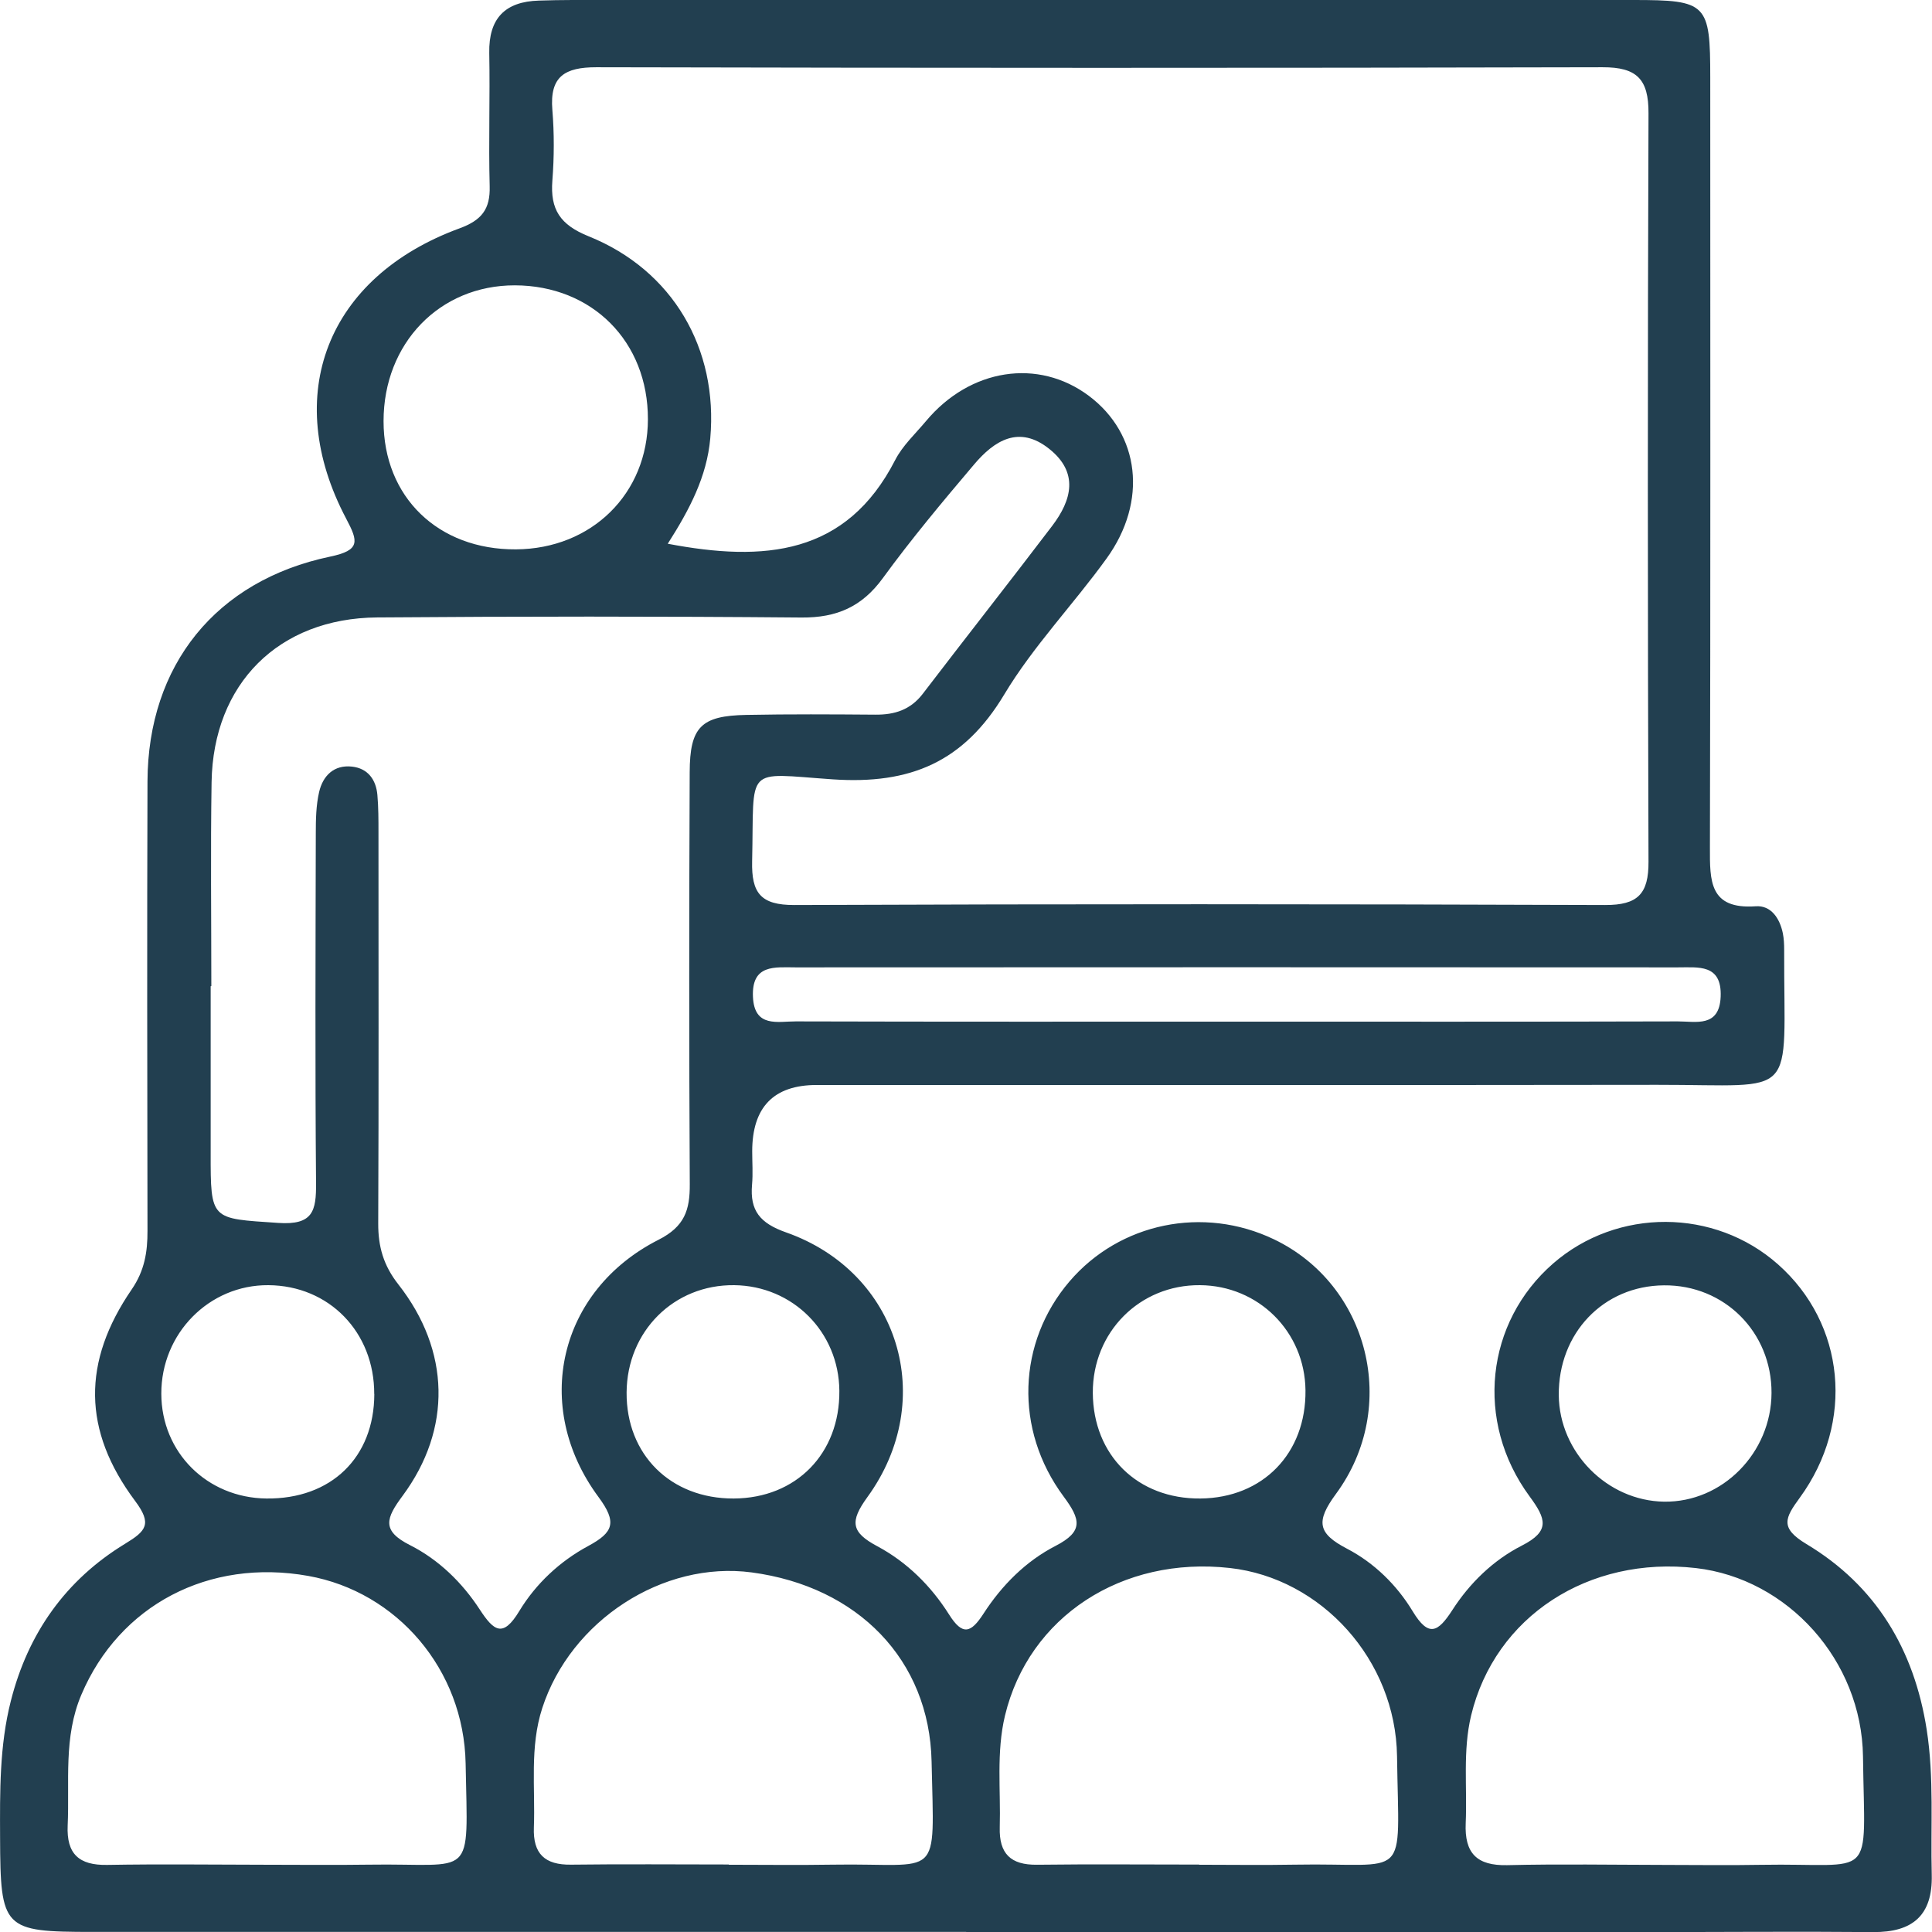
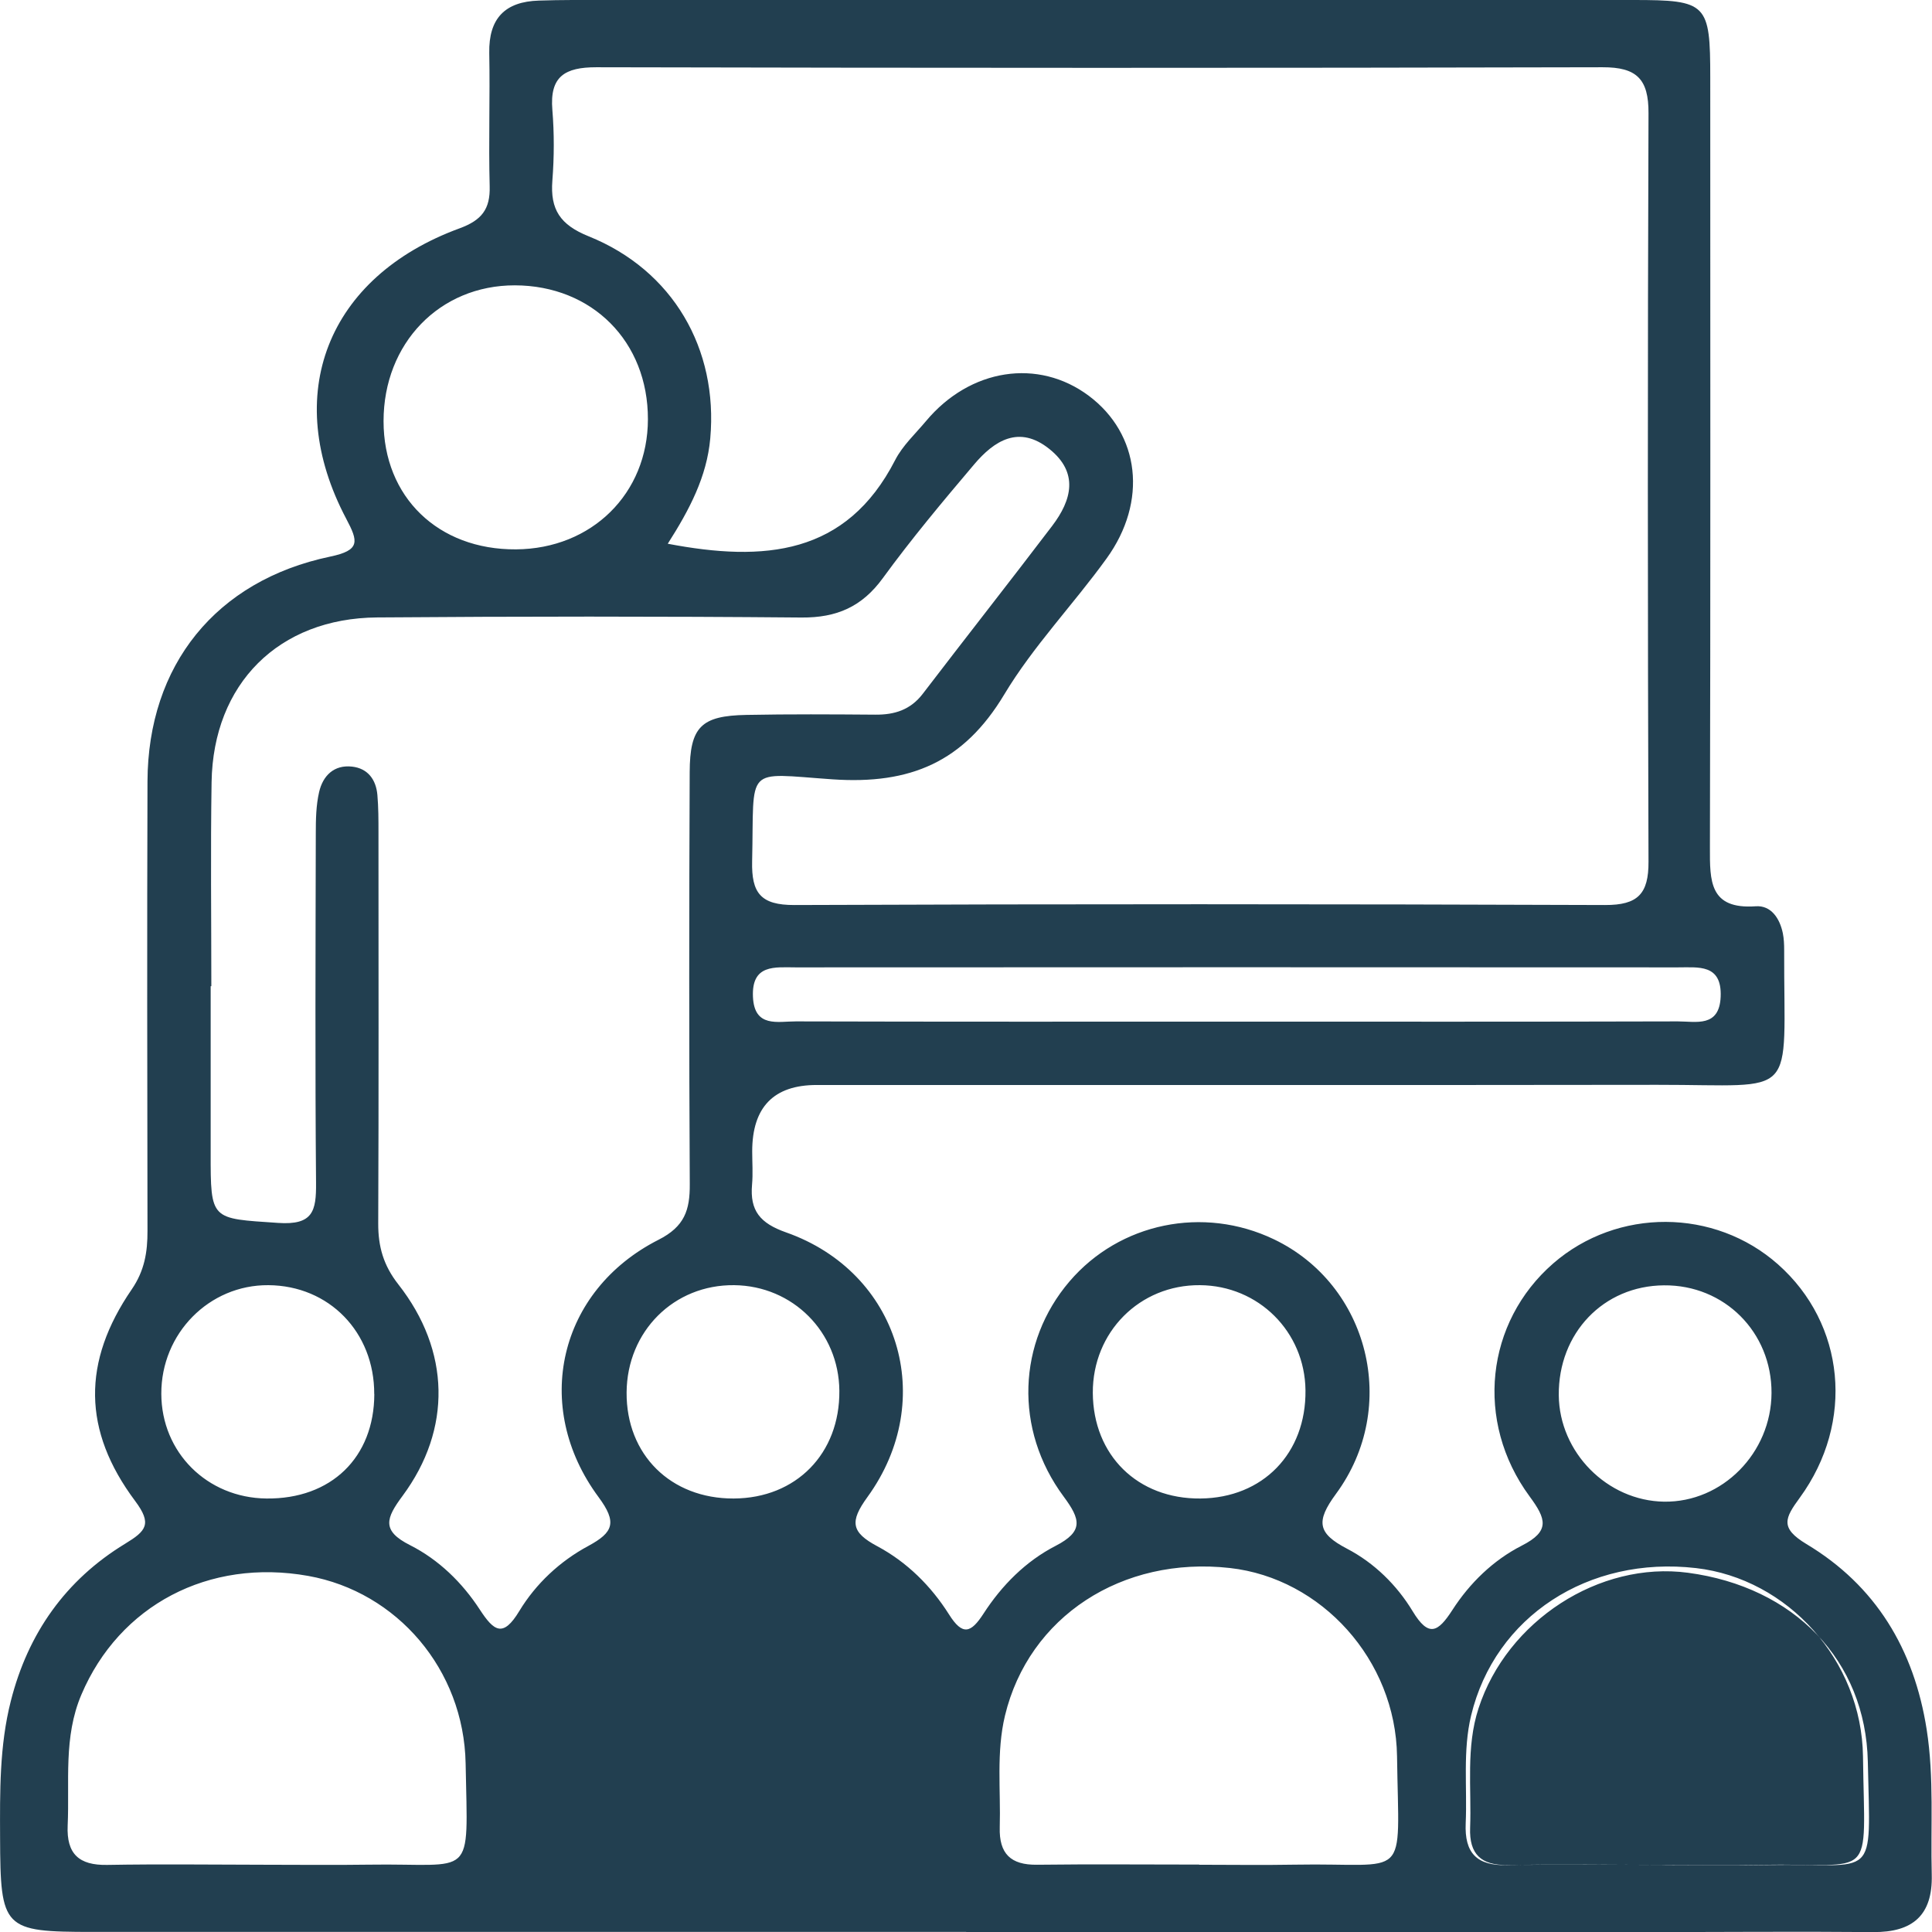
<svg xmlns="http://www.w3.org/2000/svg" id="Capa_2" viewBox="0 0 232.11 232.11">
  <defs>
    <style>      .cls-1 {        fill: #223f50;      }    </style>
  </defs>
  <g id="Capa_1-2" data-name="Capa_1">
-     <path class="cls-1" d="M116.08,232.1c-34.99,0-69.99,0-104.98,0-10.74,0-11.05-.35-11.09-11.35-.02-5.5-.08-11,1.29-16.39,2.06-8.13,6.59-14.55,13.74-18.9,2.51-1.53,3.27-2.36,1.19-5.14-6.32-8.46-6.37-16.72-.4-25.42,1.54-2.25,1.9-4.49,1.89-7.03-.03-18-.06-35.99,0-53.99.05-13.96,8.21-24.13,21.95-27.01,3.64-.76,3.37-1.82,1.93-4.54-7.86-14.85-2.32-29.06,13.62-34.9,2.64-.97,3.69-2.29,3.61-5.06-.14-5.33.05-10.67-.05-16-.08-4.17,1.9-6.18,5.97-6.3,1.33-.04,2.67-.07,4-.07,42.49,0,84.99,0,127.48,0,8.86,0,9.24.41,9.24,9.33,0,30.83.04,61.66-.04,92.49-.01,4.02-.07,7.45,5.5,7.06,1.85-.13,2.89,1.45,3.26,3.24.13.65.16,1.33.16,1.99-.05,18.3,1.93,16.2-15.24,16.22-33.66.05-67.32.01-100.99.02q-7.75,0-7.75,7.98c0,1.33.1,2.67-.02,4-.27,3.12.96,4.63,4.09,5.73,13.56,4.77,18.28,20.08,9.77,31.8-2.14,2.95-1.96,4.22,1.18,5.9,3.56,1.9,6.46,4.77,8.62,8.19,1.64,2.61,2.64,2.24,4.15-.09,2.2-3.4,5.08-6.3,8.66-8.14,3.39-1.75,2.99-3.19.97-5.92-5.99-8.07-5.54-18.55.7-25.85,6.03-7.05,16.08-9.12,24.56-5.06,11.39,5.45,15.15,20.13,7.45,30.59-2.45,3.33-2.19,4.74,1.33,6.58,3.26,1.7,5.98,4.36,7.89,7.52,1.92,3.17,3.04,2.52,4.76-.14,2.09-3.25,4.92-6,8.35-7.75,3.44-1.75,2.92-3.22.93-5.92-6.62-9.01-5.27-20.92,2.84-27.98,7.71-6.7,19.39-6.65,27.02.12,8.04,7.13,9.24,18.92,2.61,28.02-1.79,2.45-2.43,3.63.79,5.57,8.34,5,12.94,12.65,14.45,22.28.91,5.81.46,11.64.61,17.46.12,4.86-2.29,6.92-7.04,6.88-9.16-.08-18.33,0-27.49,0-27.16,0-54.33,0-81.49,0ZM80.2,65.32c11.62,2.22,21.47,1.39,27.34-10.04.89-1.74,2.43-3.16,3.71-4.69,5.29-6.33,13.48-7.59,19.57-3.03,6.11,4.58,7.1,12.66,2.12,19.54-3.99,5.53-8.81,10.53-12.3,16.35-4.86,8.09-11.26,10.82-20.61,10.18-10.73-.74-9.4-1.76-9.67,9.84-.09,3.82,1.03,5.27,5.07,5.26,32.47-.13,64.94-.12,97.41,0,3.93.01,5.23-1.34,5.21-5.21-.1-29.97-.11-59.95,0-89.92.02-4.11-1.42-5.53-5.52-5.52-40.3.1-80.59.09-120.89,0-3.77,0-5.62,1.09-5.28,5.13.23,2.81.22,5.67,0,8.49-.27,3.47.93,5.31,4.36,6.69,10.13,4.08,15.57,13.53,14.61,24.28-.41,4.59-2.48,8.54-5.11,12.66ZM25.38,118.48h-.07c0,6.67,0,13.33,0,20-.01,8.19,0,7.89,8.1,8.44,4.2.29,4.59-1.43,4.56-4.81-.12-14-.06-28-.03-42,0-1.66.03-3.36.4-4.96.45-1.95,1.78-3.29,3.95-3.05,1.9.21,2.89,1.56,3.05,3.41.13,1.49.13,3,.13,4.49,0,15.67.04,31.33-.03,46.99-.01,2.78.63,5.04,2.42,7.32,6.24,7.95,6.45,17.38.5,25.41-1.98,2.67-2.57,4.17.91,5.92,3.44,1.74,6.26,4.49,8.37,7.73,1.69,2.59,2.79,3.43,4.75.18,2-3.3,4.89-5.99,8.29-7.82,3.04-1.64,3.47-2.84,1.23-5.87-8.06-10.89-4.8-24.82,7.2-30.91,3.14-1.59,3.78-3.57,3.76-6.68-.09-16.5-.08-33-.01-49.49.02-5.46,1.38-6.79,6.81-6.89,5.16-.1,10.33-.07,15.5-.03,2.31.02,4.21-.58,5.68-2.49,5.16-6.75,10.42-13.43,15.56-20.19,2.36-3.11,3.21-6.4-.34-9.24-3.63-2.91-6.61-1.02-9.05,1.87-3.77,4.45-7.52,8.93-10.95,13.64-2.51,3.45-5.54,4.77-9.77,4.74-17-.15-34-.14-50.99-.01-11.84.09-19.7,7.97-19.89,19.79-.13,8.16-.03,16.33-.03,24.5ZM144.07,224.01v.02c3.83,0,7.66.06,11.48-.01,13.91-.26,12.5,2.38,12.29-13.01-.16-11.6-9.09-21.4-20.08-22.63-12.96-1.45-24.16,5.84-27.02,17.73-1.06,4.41-.5,8.95-.63,13.43-.09,3.17,1.32,4.53,4.48,4.49,6.49-.08,12.98-.02,19.47-.02ZM200.04,224.05c3.83,0,7.66.06,11.48-.01,13.96-.25,12.49,2.33,12.3-13-.15-11.58-9.06-21.38-20.06-22.65-12.92-1.49-24.16,5.82-27.02,17.71-1.02,4.24-.46,8.62-.65,12.93-.16,3.61,1.33,5.13,4.98,5.05,6.32-.15,12.65-.04,18.97-.03ZM87.56,224.01v.02c4.16,0,8.31.06,12.47-.01,13.13-.22,12.2,2.25,11.89-12.41-.26-12.19-8.86-21-21.61-22.7-10.65-1.42-21.74,5.77-25.16,16.29-1.53,4.7-.83,9.56-1.01,14.35-.12,3.17,1.32,4.52,4.48,4.47,6.31-.08,12.63-.02,18.95-.02ZM31.82,224.03c4.15,0,8.31.05,12.46-.01,12.83-.2,11.92,2.1,11.66-12.16-.21-11.28-8.24-20.62-18.91-22.53-11.96-2.14-22.69,3.53-27.25,14.26-2.18,5.12-1.41,10.45-1.65,15.73-.15,3.41,1.36,4.79,4.74,4.73,6.31-.11,12.63-.03,18.95-.02ZM61.99,66c9.1-.06,15.84-6.7,15.85-15.63.02-9.33-6.69-16.07-15.99-16.09-9.03-.01-15.77,6.96-15.77,16.32,0,9.11,6.55,15.46,15.91,15.4ZM148.6,122.74c17.66,0,35.32.02,52.98-.03,2.18,0,4.99.76,5.14-2.97.16-3.97-2.71-3.51-5.17-3.52-35.32-.02-70.64-.02-105.96,0-2.47,0-5.31-.42-5.13,3.55.17,3.74,3,2.93,5.16,2.94,17.66.05,35.32.03,52.98.03ZM187.27,167.61c.06,6.88,5.82,12.7,12.65,12.8,7,.1,12.88-5.85,12.91-13.06.03-7.3-5.66-13-12.93-12.93-7.27.06-12.69,5.74-12.63,13.2ZM44.96,167.48c.02-7.44-5.42-13.03-12.72-13.08-7.11-.05-12.88,5.8-12.86,13.04.01,7.04,5.49,12.51,12.62,12.59,7.78.09,12.95-4.92,12.97-12.55ZM88.15,180.03c7.5-.03,12.76-5.4,12.69-12.95-.06-7.05-5.59-12.6-12.63-12.68-7.25-.08-12.88,5.54-12.93,12.89-.05,7.47,5.3,12.77,12.86,12.74ZM144.22,180.03c7.51-.07,12.71-5.43,12.62-13.01-.08-7.03-5.64-12.57-12.68-12.62-7.24-.06-12.9,5.64-12.87,12.93.04,7.51,5.39,12.77,12.93,12.7Z" />
+     <path class="cls-1" d="M116.08,232.1c-34.99,0-69.99,0-104.98,0-10.74,0-11.05-.35-11.09-11.35-.02-5.5-.08-11,1.29-16.39,2.06-8.13,6.59-14.55,13.74-18.9,2.51-1.53,3.27-2.36,1.19-5.14-6.32-8.46-6.37-16.72-.4-25.42,1.54-2.25,1.9-4.49,1.89-7.03-.03-18-.06-35.99,0-53.99.05-13.96,8.21-24.13,21.95-27.01,3.64-.76,3.37-1.82,1.93-4.54-7.86-14.85-2.32-29.06,13.62-34.9,2.64-.97,3.69-2.29,3.61-5.06-.14-5.33.05-10.67-.05-16-.08-4.17,1.9-6.18,5.97-6.3,1.33-.04,2.67-.07,4-.07,42.49,0,84.99,0,127.48,0,8.86,0,9.24.41,9.24,9.33,0,30.83.04,61.66-.04,92.49-.01,4.02-.07,7.45,5.5,7.06,1.85-.13,2.89,1.45,3.26,3.24.13.65.16,1.33.16,1.99-.05,18.3,1.93,16.2-15.24,16.22-33.66.05-67.32.01-100.99.02q-7.75,0-7.75,7.98c0,1.33.1,2.67-.02,4-.27,3.12.96,4.63,4.09,5.73,13.56,4.77,18.28,20.08,9.77,31.8-2.14,2.95-1.96,4.22,1.18,5.9,3.56,1.9,6.46,4.77,8.62,8.19,1.64,2.61,2.64,2.24,4.15-.09,2.2-3.4,5.08-6.3,8.66-8.14,3.39-1.75,2.99-3.19.97-5.92-5.99-8.07-5.54-18.55.7-25.85,6.03-7.05,16.08-9.12,24.56-5.06,11.39,5.45,15.15,20.13,7.45,30.59-2.45,3.33-2.19,4.74,1.33,6.58,3.26,1.7,5.98,4.36,7.89,7.52,1.92,3.17,3.04,2.52,4.76-.14,2.09-3.25,4.92-6,8.35-7.75,3.44-1.75,2.92-3.22.93-5.92-6.62-9.01-5.27-20.92,2.84-27.98,7.71-6.7,19.39-6.65,27.02.12,8.04,7.13,9.24,18.92,2.61,28.02-1.79,2.45-2.43,3.63.79,5.57,8.34,5,12.94,12.65,14.45,22.28.91,5.81.46,11.64.61,17.46.12,4.86-2.29,6.92-7.04,6.88-9.16-.08-18.33,0-27.49,0-27.16,0-54.33,0-81.49,0ZM80.2,65.32c11.62,2.22,21.47,1.39,27.34-10.04.89-1.74,2.43-3.16,3.71-4.69,5.29-6.33,13.48-7.59,19.57-3.03,6.11,4.58,7.1,12.66,2.12,19.54-3.99,5.53-8.81,10.53-12.3,16.35-4.86,8.09-11.26,10.82-20.61,10.18-10.73-.74-9.4-1.76-9.67,9.84-.09,3.82,1.03,5.27,5.07,5.26,32.47-.13,64.94-.12,97.41,0,3.93.01,5.23-1.34,5.21-5.21-.1-29.97-.11-59.95,0-89.92.02-4.11-1.42-5.53-5.52-5.52-40.3.1-80.59.09-120.89,0-3.77,0-5.62,1.09-5.28,5.13.23,2.81.22,5.67,0,8.49-.27,3.47.93,5.31,4.36,6.69,10.13,4.08,15.57,13.53,14.61,24.28-.41,4.59-2.48,8.54-5.11,12.66ZM25.38,118.48h-.07c0,6.67,0,13.33,0,20-.01,8.19,0,7.89,8.1,8.44,4.2.29,4.59-1.43,4.56-4.81-.12-14-.06-28-.03-42,0-1.66.03-3.36.4-4.96.45-1.95,1.78-3.29,3.95-3.05,1.9.21,2.89,1.56,3.05,3.41.13,1.49.13,3,.13,4.49,0,15.67.04,31.33-.03,46.99-.01,2.78.63,5.04,2.42,7.32,6.24,7.95,6.45,17.38.5,25.41-1.98,2.67-2.57,4.17.91,5.92,3.44,1.74,6.26,4.49,8.37,7.73,1.69,2.59,2.79,3.43,4.75.18,2-3.3,4.89-5.99,8.29-7.82,3.04-1.64,3.47-2.84,1.23-5.87-8.06-10.89-4.8-24.82,7.2-30.91,3.14-1.59,3.78-3.57,3.76-6.68-.09-16.5-.08-33-.01-49.49.02-5.46,1.38-6.79,6.81-6.89,5.16-.1,10.33-.07,15.5-.03,2.31.02,4.21-.58,5.68-2.49,5.16-6.75,10.42-13.43,15.56-20.19,2.36-3.11,3.21-6.4-.34-9.24-3.63-2.91-6.61-1.02-9.05,1.87-3.77,4.45-7.52,8.93-10.95,13.64-2.51,3.45-5.54,4.77-9.77,4.74-17-.15-34-.14-50.99-.01-11.84.09-19.7,7.97-19.89,19.79-.13,8.16-.03,16.33-.03,24.5ZM144.07,224.01v.02c3.83,0,7.66.06,11.48-.01,13.91-.26,12.5,2.38,12.29-13.01-.16-11.6-9.09-21.4-20.08-22.63-12.96-1.45-24.16,5.84-27.02,17.73-1.06,4.41-.5,8.95-.63,13.43-.09,3.17,1.32,4.53,4.48,4.49,6.49-.08,12.98-.02,19.47-.02ZM200.04,224.05c3.83,0,7.66.06,11.48-.01,13.96-.25,12.49,2.33,12.3-13-.15-11.58-9.06-21.38-20.06-22.65-12.92-1.49-24.16,5.82-27.02,17.71-1.02,4.24-.46,8.62-.65,12.93-.16,3.61,1.33,5.13,4.98,5.05,6.32-.15,12.65-.04,18.97-.03Zv.02c4.16,0,8.31.06,12.47-.01,13.13-.22,12.2,2.25,11.89-12.41-.26-12.19-8.86-21-21.61-22.7-10.65-1.42-21.74,5.77-25.16,16.29-1.53,4.7-.83,9.56-1.01,14.35-.12,3.17,1.32,4.52,4.48,4.47,6.31-.08,12.63-.02,18.95-.02ZM31.82,224.03c4.15,0,8.31.05,12.46-.01,12.83-.2,11.92,2.1,11.66-12.16-.21-11.28-8.24-20.62-18.91-22.53-11.96-2.14-22.69,3.53-27.25,14.26-2.18,5.12-1.41,10.45-1.65,15.73-.15,3.41,1.36,4.79,4.74,4.73,6.31-.11,12.63-.03,18.95-.02ZM61.99,66c9.1-.06,15.84-6.7,15.85-15.63.02-9.33-6.69-16.07-15.99-16.09-9.03-.01-15.77,6.96-15.77,16.32,0,9.11,6.55,15.46,15.91,15.4ZM148.6,122.74c17.66,0,35.32.02,52.98-.03,2.18,0,4.99.76,5.14-2.97.16-3.97-2.71-3.51-5.17-3.52-35.32-.02-70.64-.02-105.96,0-2.47,0-5.31-.42-5.13,3.55.17,3.74,3,2.93,5.16,2.94,17.66.05,35.32.03,52.98.03ZM187.27,167.61c.06,6.88,5.82,12.7,12.65,12.8,7,.1,12.88-5.85,12.91-13.06.03-7.3-5.66-13-12.93-12.93-7.27.06-12.69,5.74-12.63,13.2ZM44.96,167.48c.02-7.44-5.42-13.03-12.72-13.08-7.11-.05-12.88,5.8-12.86,13.04.01,7.04,5.49,12.51,12.62,12.59,7.78.09,12.95-4.92,12.97-12.55ZM88.15,180.03c7.5-.03,12.76-5.4,12.69-12.95-.06-7.05-5.59-12.6-12.63-12.68-7.25-.08-12.88,5.54-12.93,12.89-.05,7.47,5.3,12.77,12.86,12.74ZM144.22,180.03c7.51-.07,12.71-5.43,12.62-13.01-.08-7.03-5.64-12.57-12.68-12.62-7.24-.06-12.9,5.64-12.87,12.93.04,7.51,5.39,12.77,12.93,12.7Z" />
  </g>
</svg>